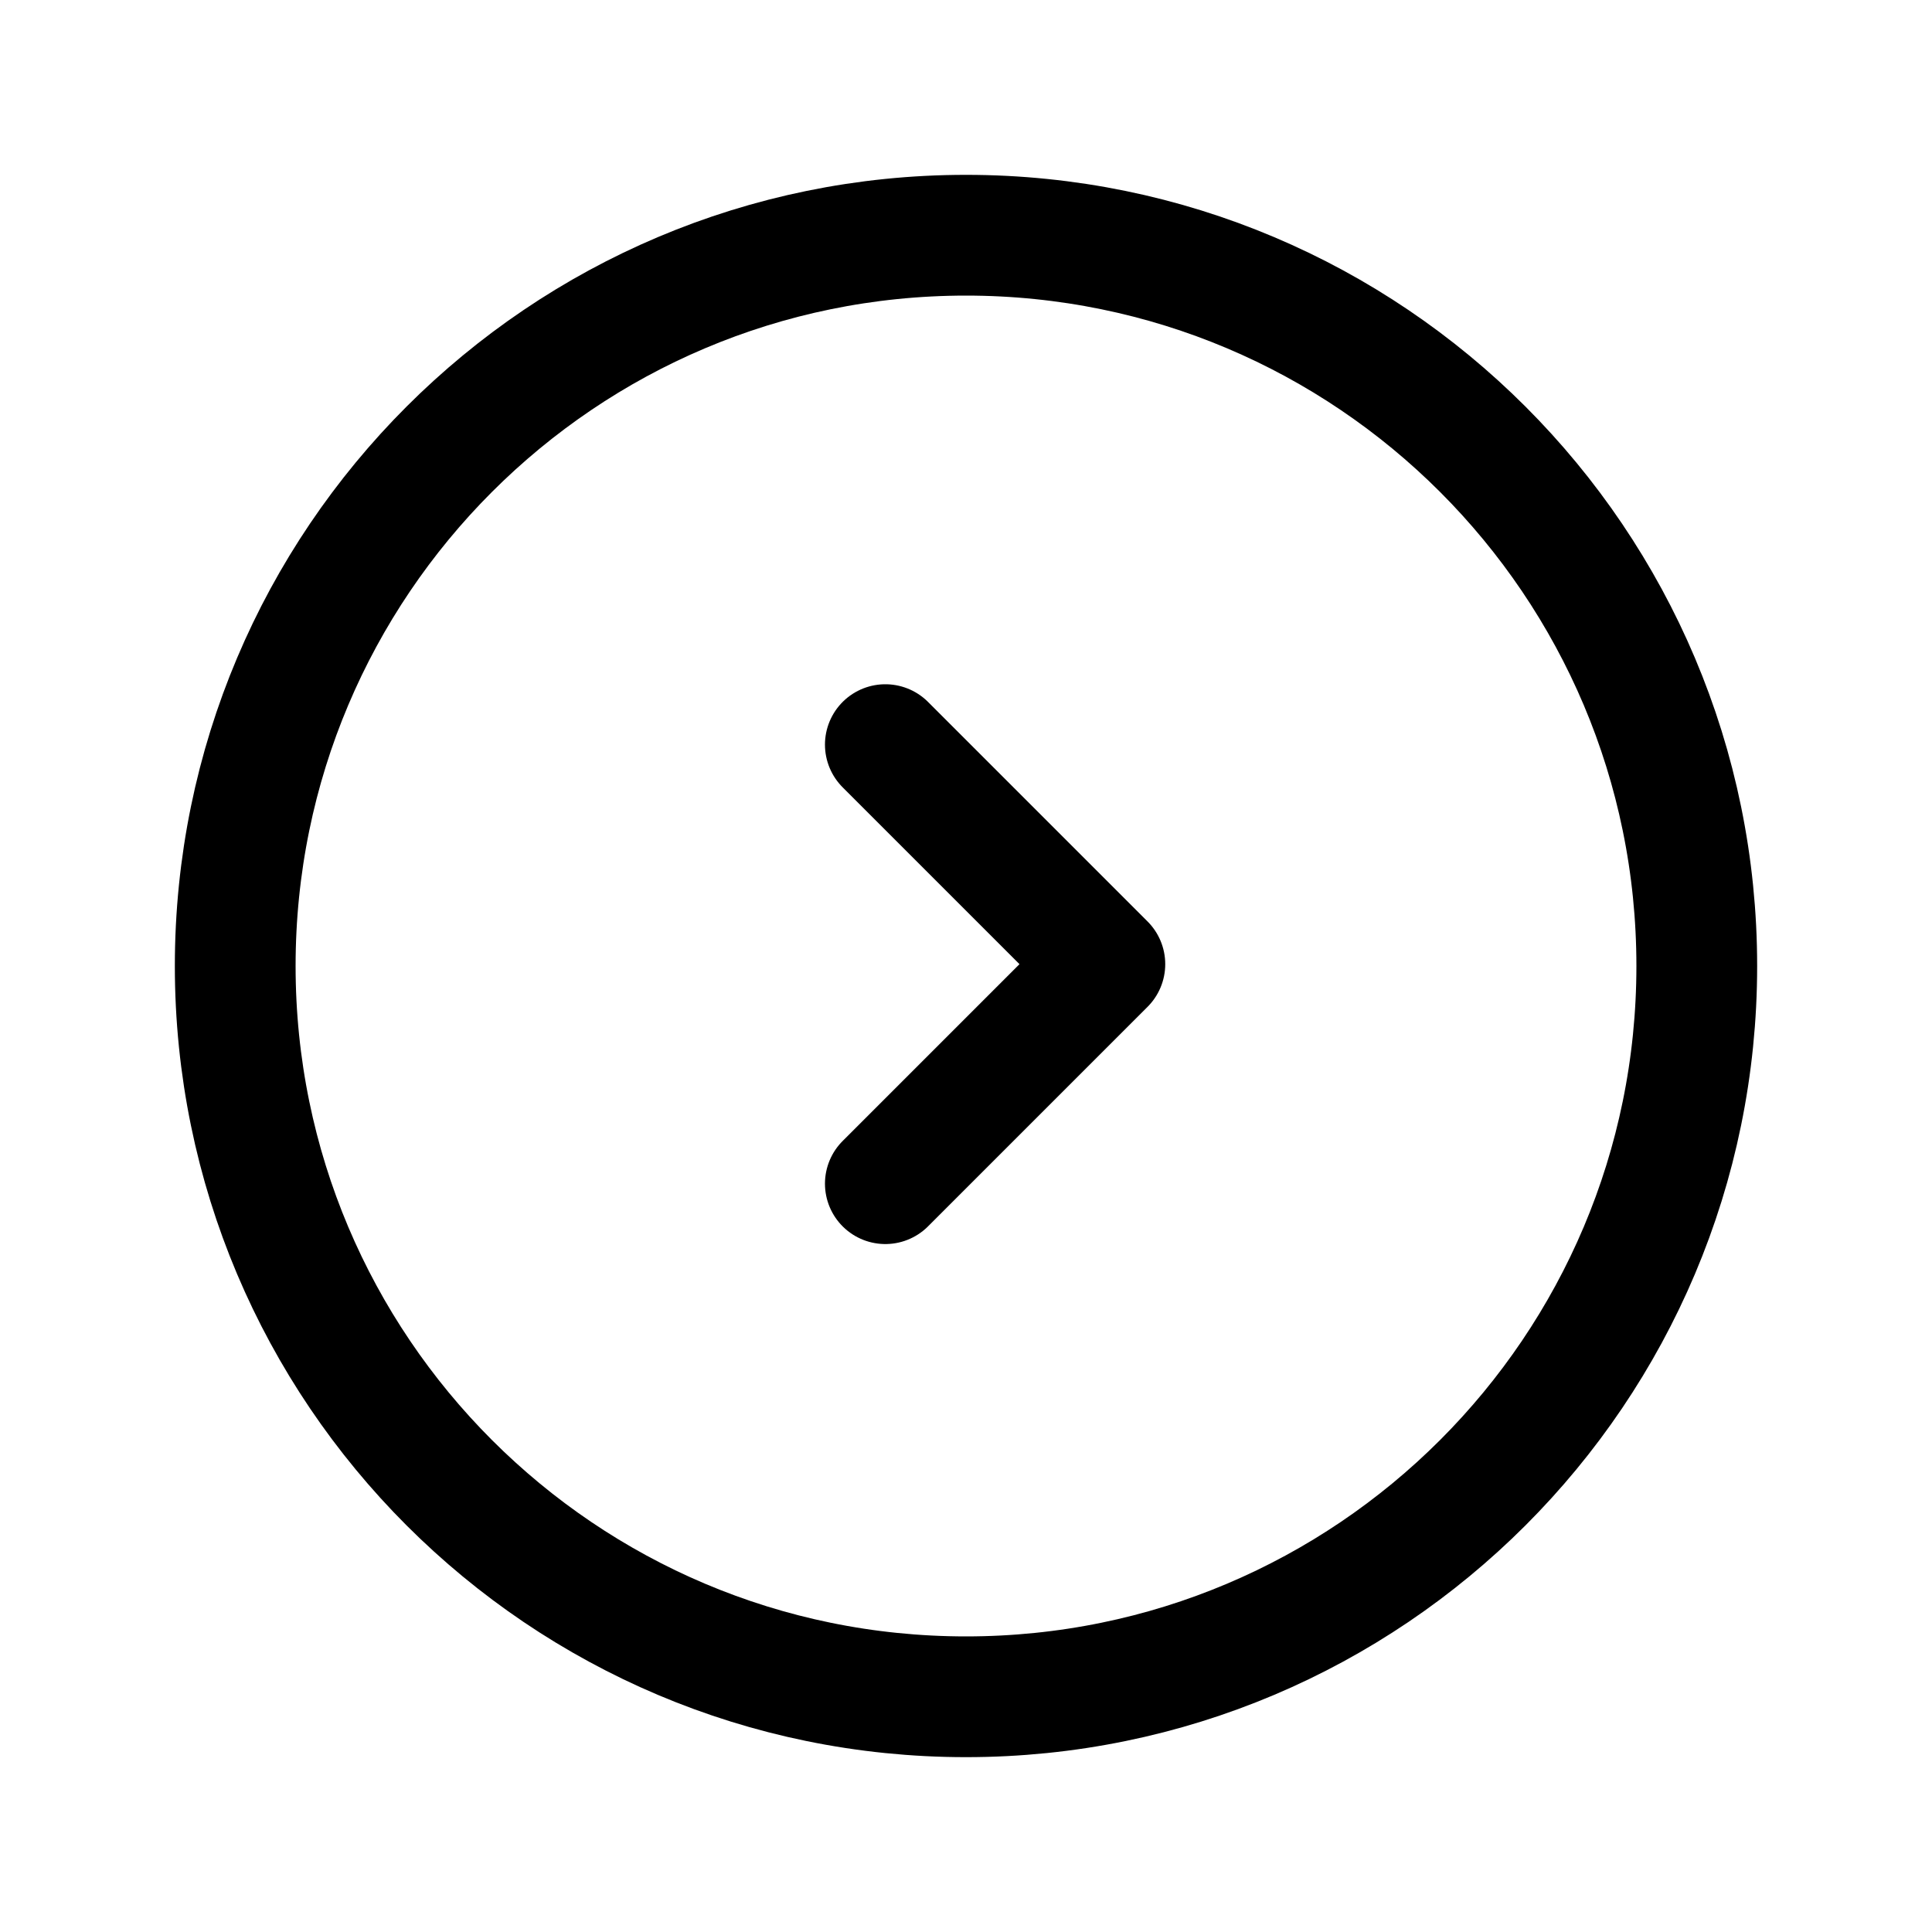
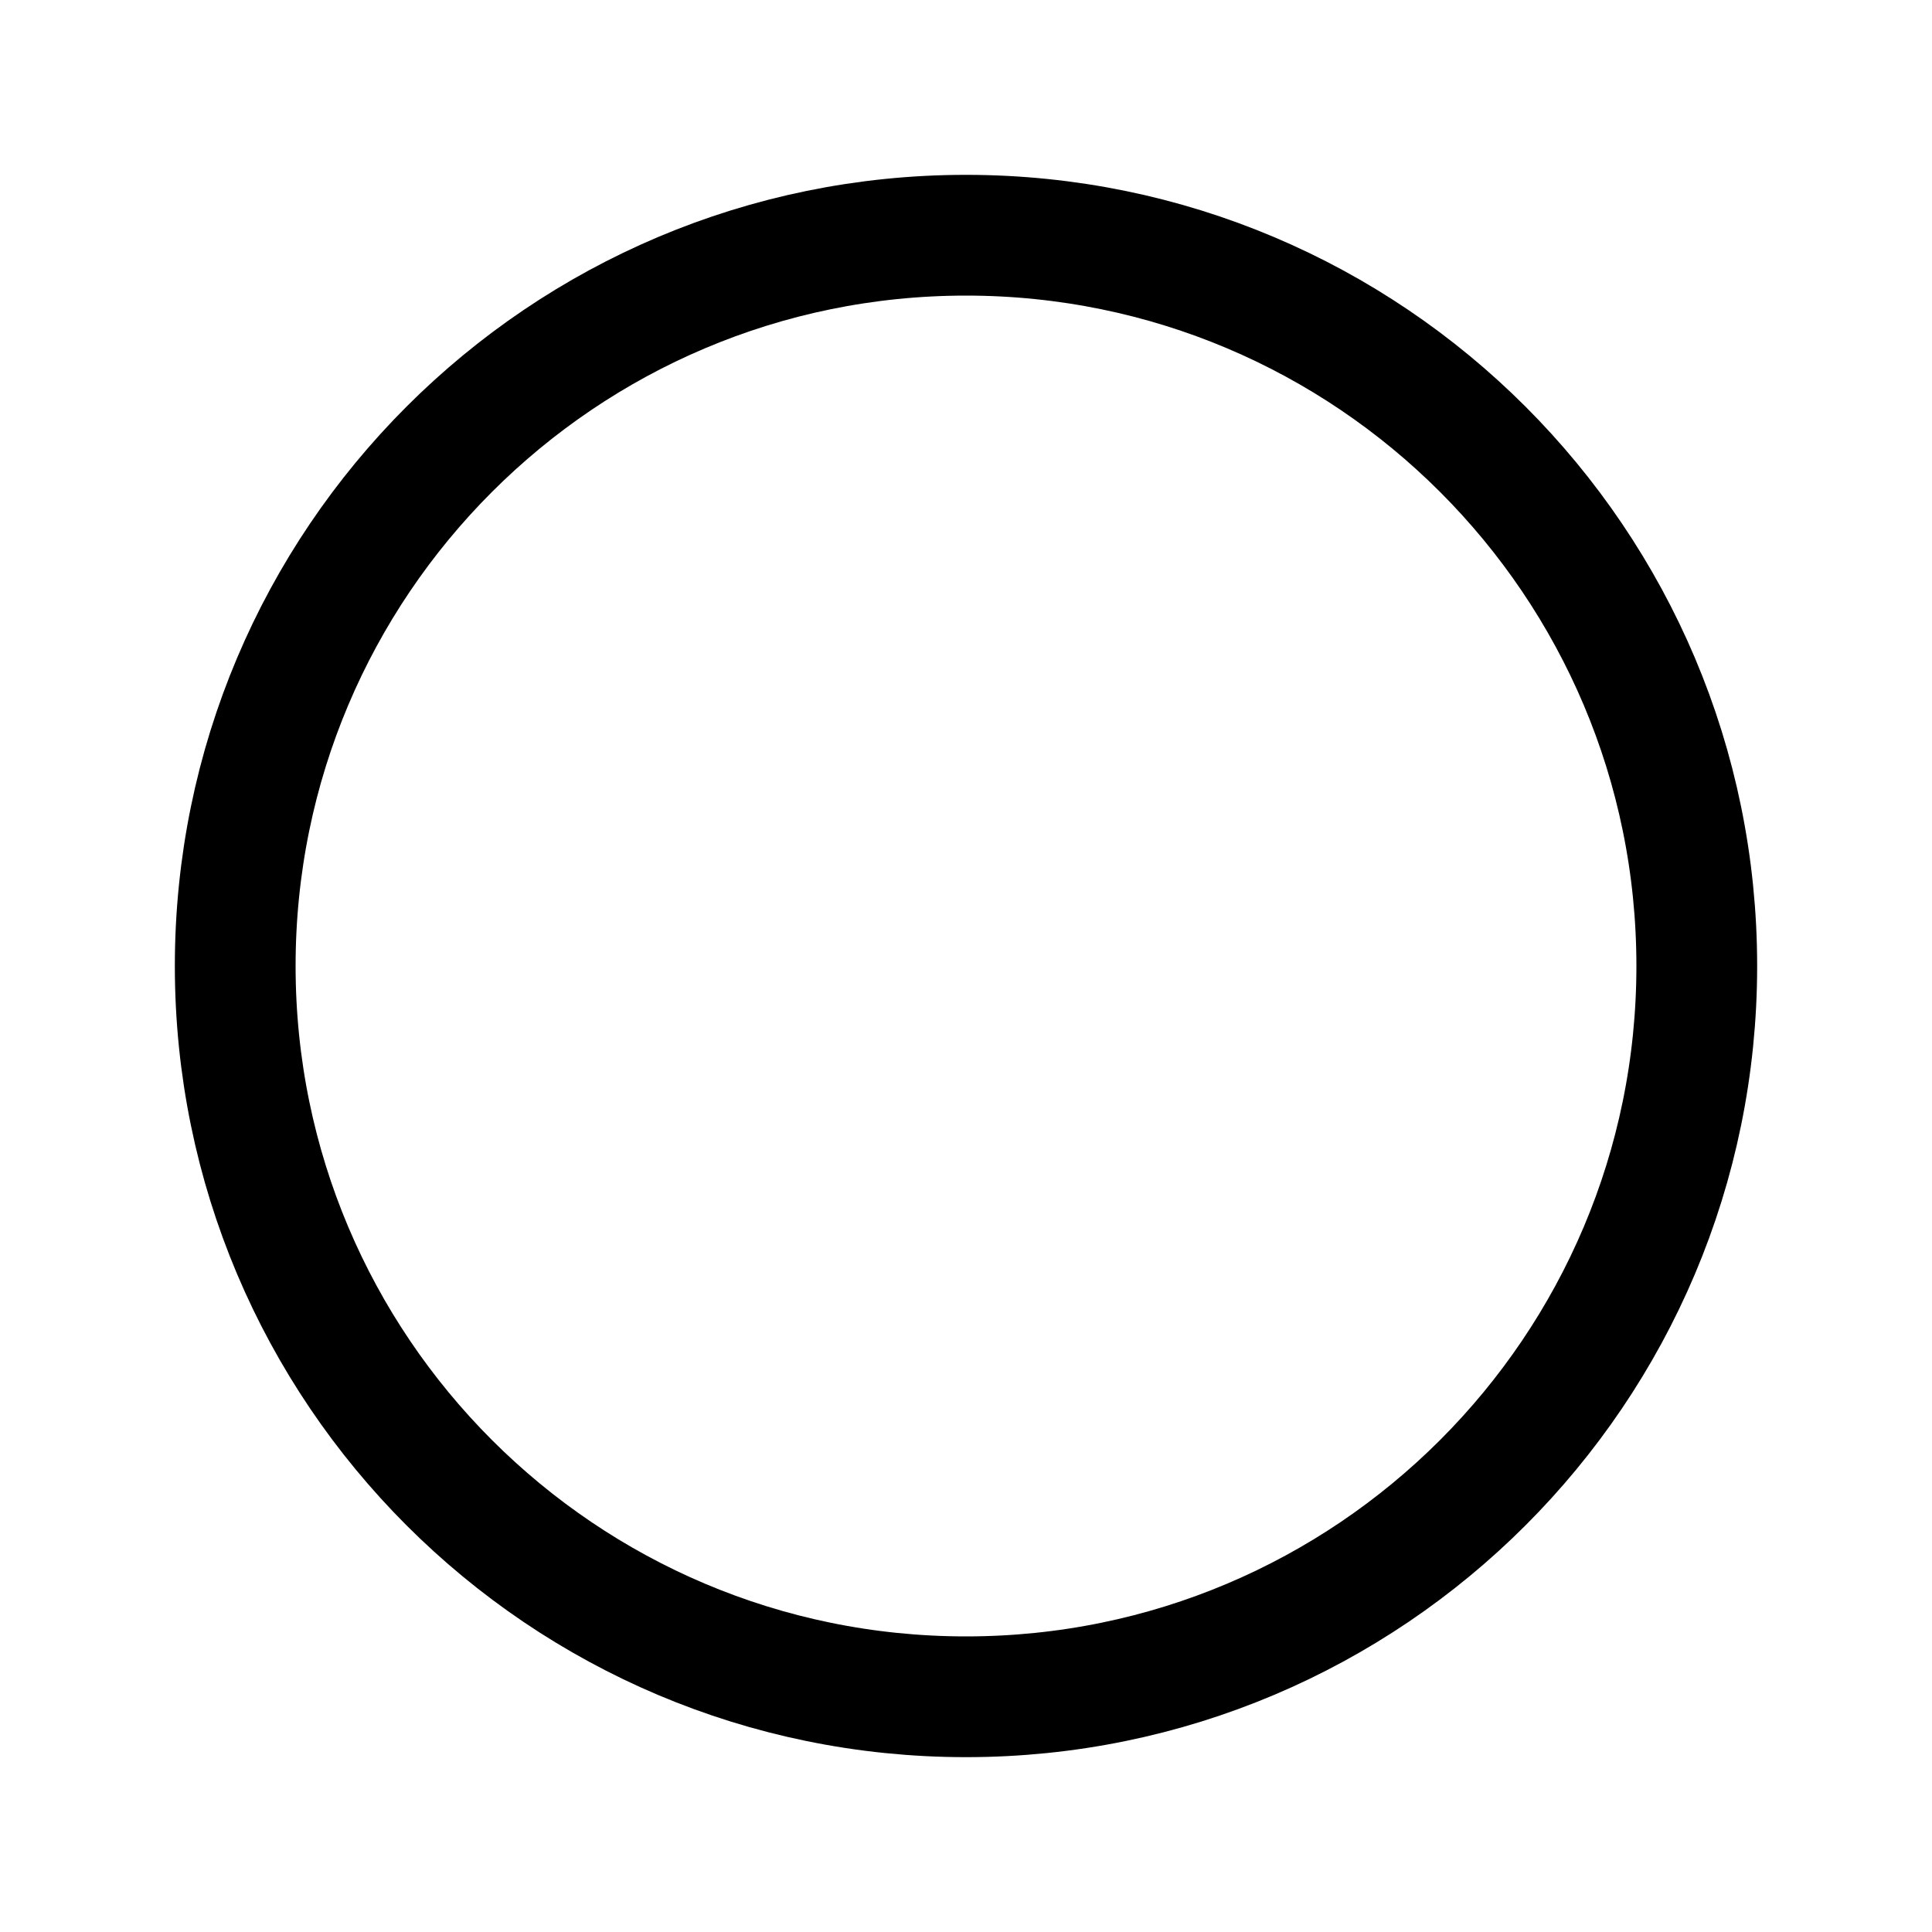
<svg xmlns="http://www.w3.org/2000/svg" width="24" height="24" viewBox="0 0 24 24" fill="none">
  <path d="M12 21.078C17.014 21.078 21.078 17.014 21.078 12C21.078 6.986 17.014 2.922 12 2.922C6.987 2.922 2.922 6.986 2.922 12C2.922 17.014 6.987 21.078 12 21.078Z" stroke="black" stroke-width="1.5" stroke-miterlimit="10" />
-   <path d="M10.998 9.25L13.725 11.977L10.998 14.704" stroke="black" stroke-width="1.5" stroke-linecap="round" stroke-linejoin="round" />
</svg>